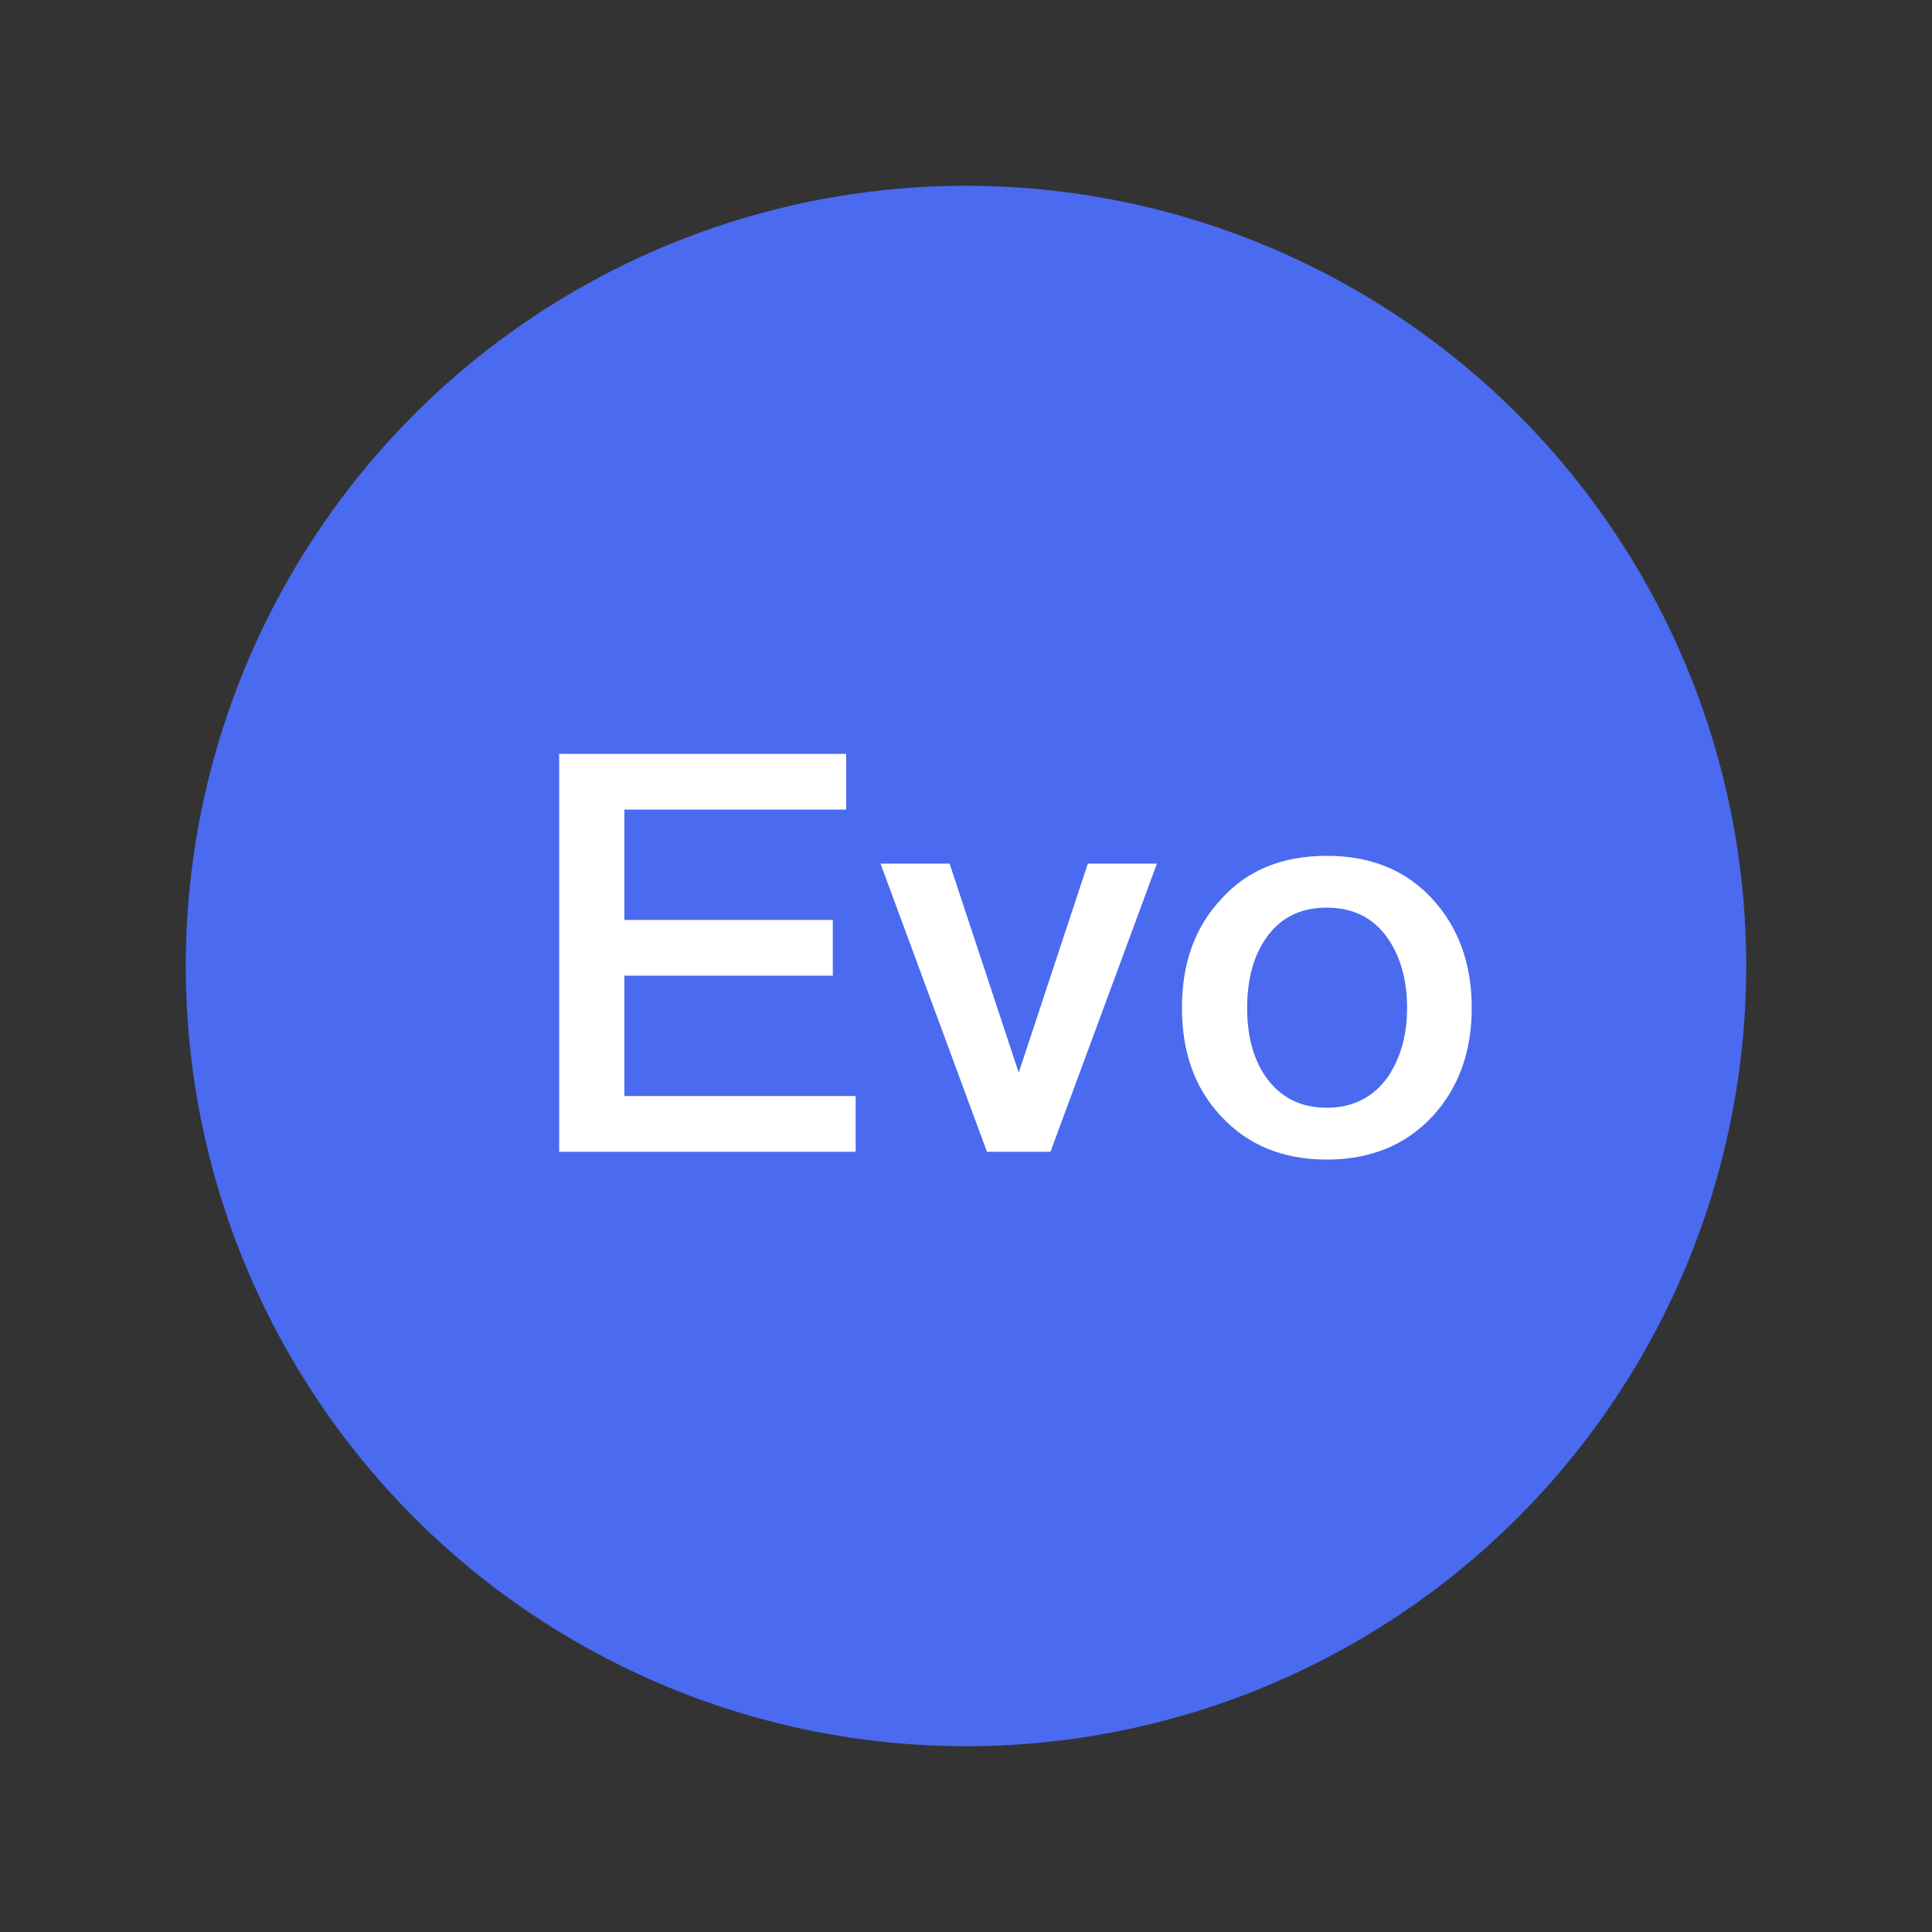
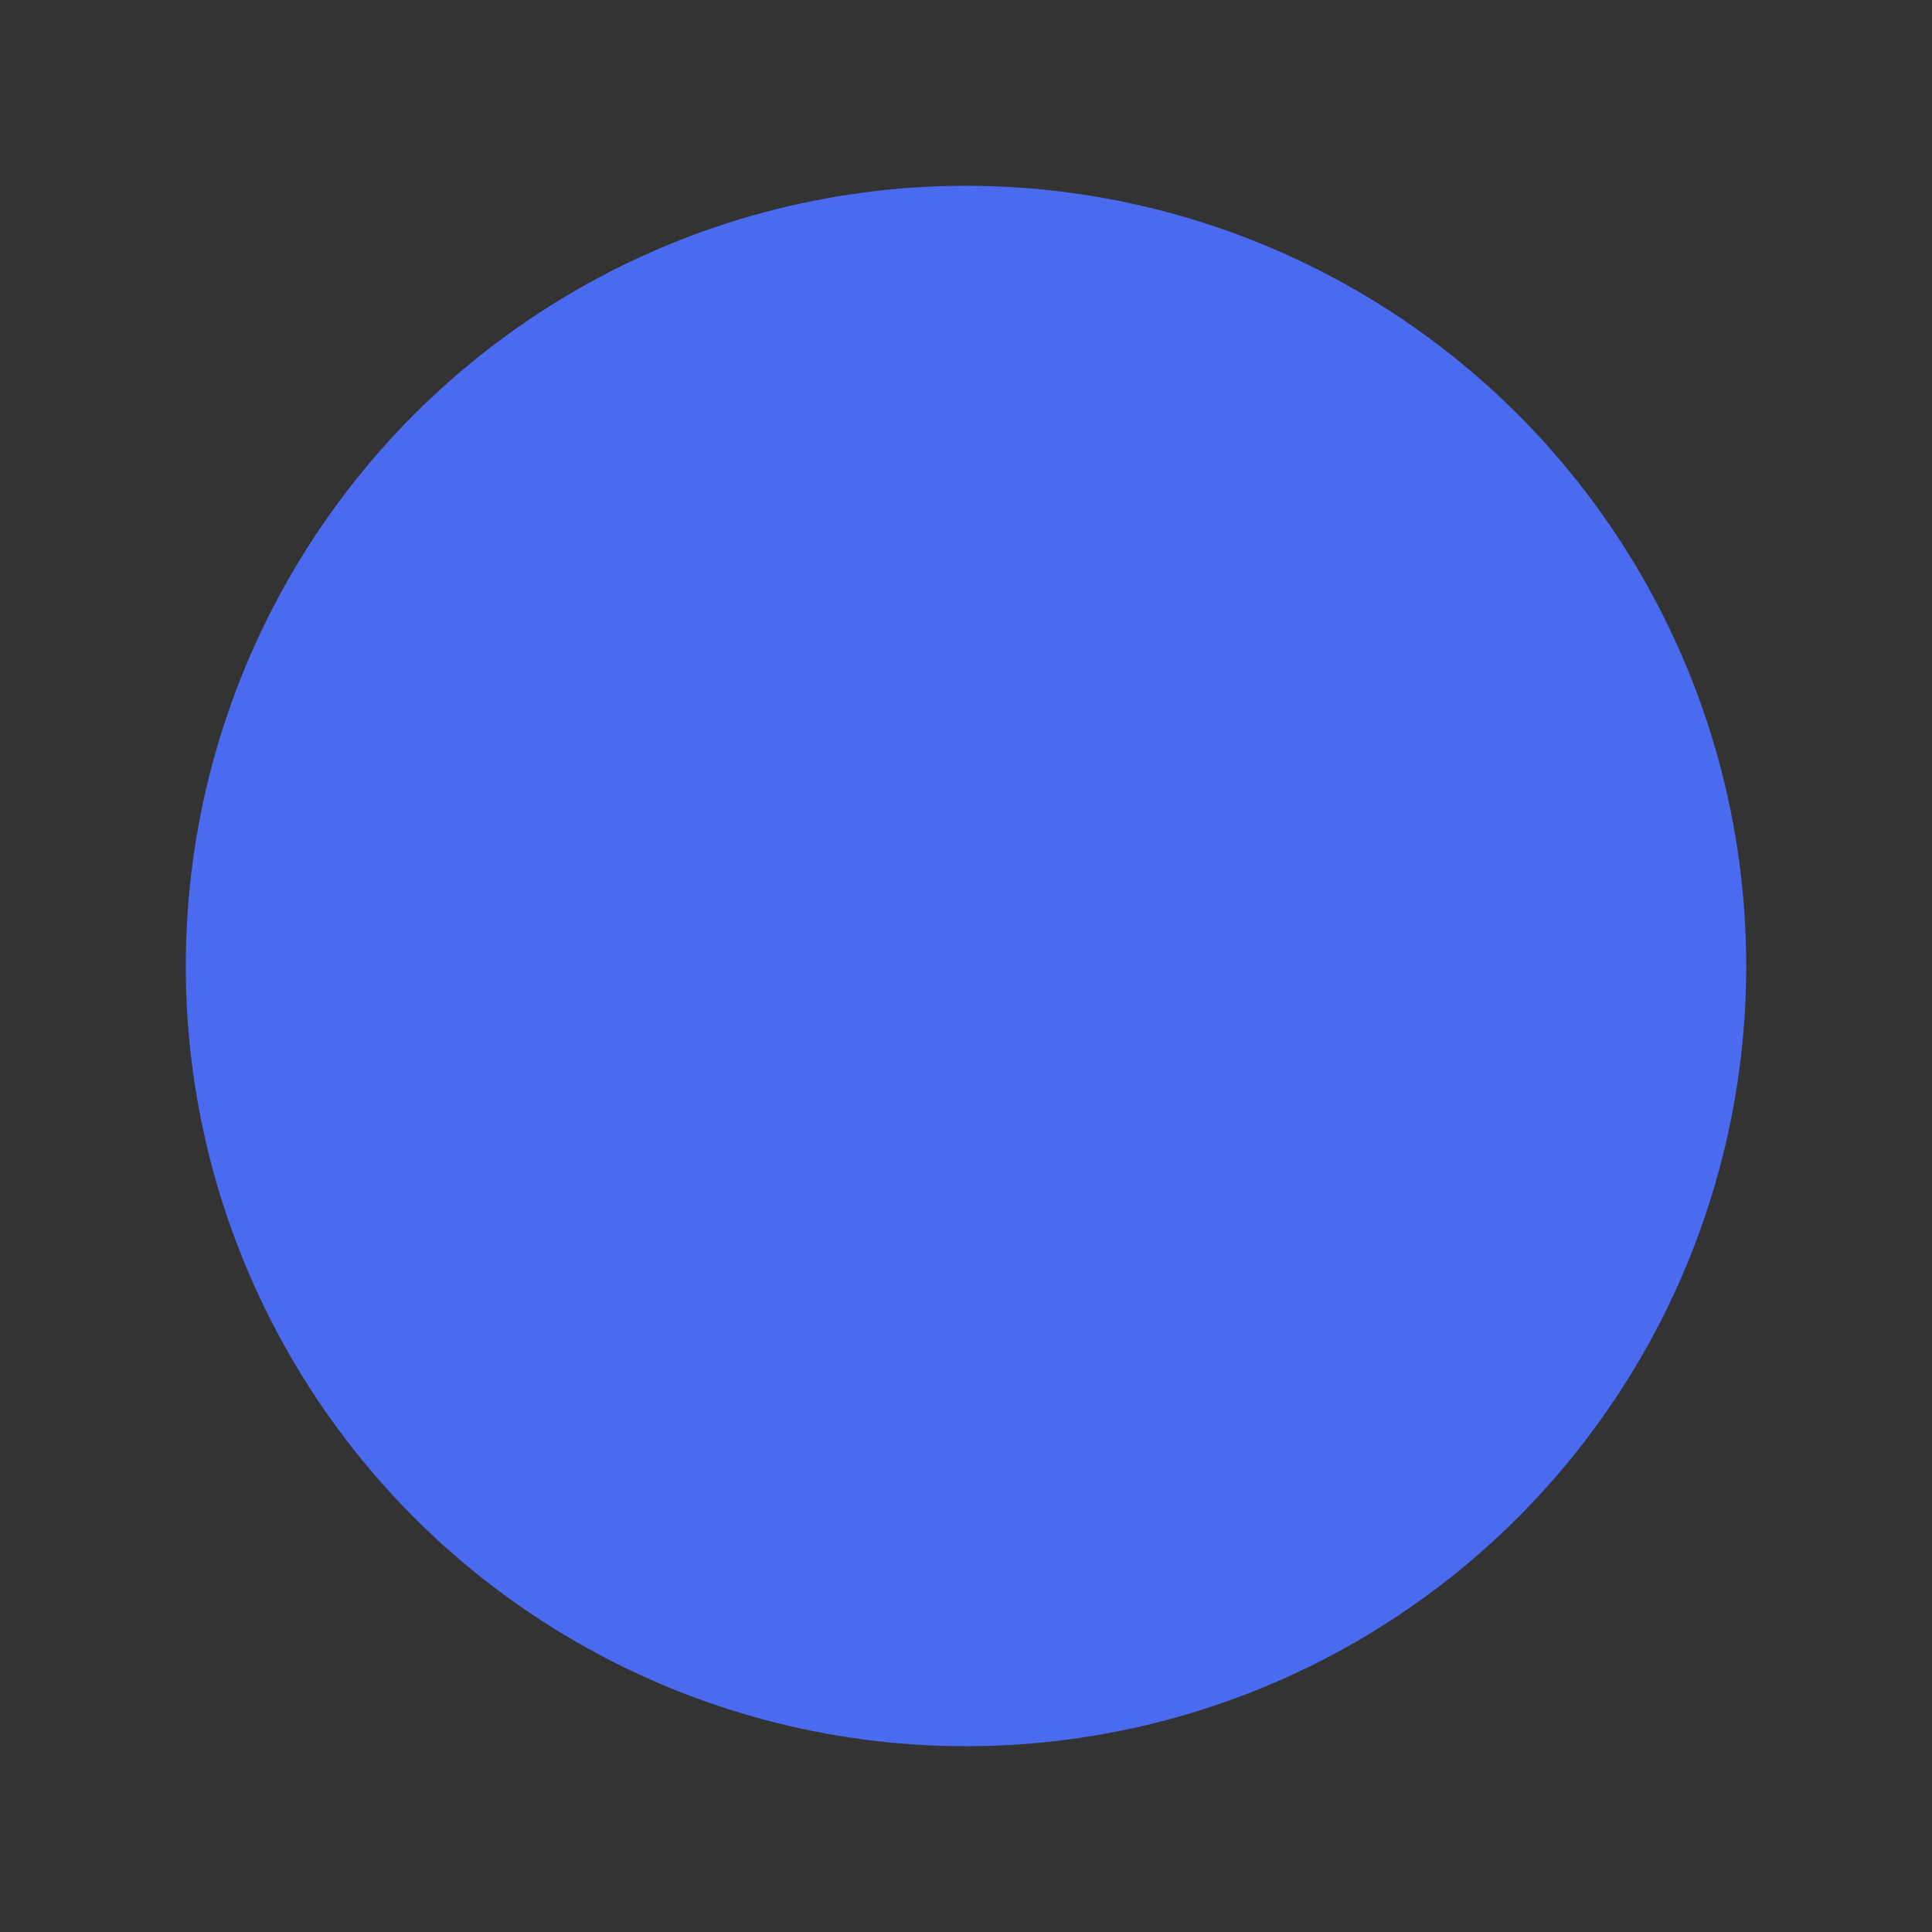
<svg xmlns="http://www.w3.org/2000/svg" width="52" height="52" viewBox="0 0 52 52" fill="none">
  <rect x="0" y="0" width="52" height="52" fill="#333333" stroke="none" />
  <circle cx="26" cy="26" r="21" fill="#4A6AEF" />
-   <path d="M15.05 20.29H22.775V21.79H16.805V24.76H22.415V26.26H16.805V29.5H23.03V31H15.05V20.29ZM23.699 23.245H25.559L27.419 28.87L29.279 23.245H31.139L28.274 31H26.564L23.699 23.245ZM35.712 23.035C36.882 23.035 37.827 23.41 38.547 24.19C39.252 24.955 39.612 25.93 39.612 27.13C39.612 28.315 39.252 29.29 38.562 30.04C37.842 30.82 36.882 31.21 35.712 31.21C34.527 31.21 33.582 30.82 32.862 30.04C32.157 29.29 31.812 28.315 31.812 27.13C31.812 25.93 32.157 24.955 32.877 24.19C33.582 23.41 34.527 23.035 35.712 23.035ZM35.712 24.43C34.992 24.43 34.452 24.7 34.062 25.27C33.732 25.75 33.567 26.38 33.567 27.13C33.567 27.88 33.732 28.495 34.062 28.975C34.452 29.53 34.992 29.815 35.712 29.815C36.417 29.815 36.972 29.53 37.362 28.975C37.692 28.48 37.872 27.865 37.872 27.13C37.872 26.38 37.692 25.75 37.362 25.27C36.972 24.7 36.417 24.43 35.712 24.43Z" fill="white" />
</svg>